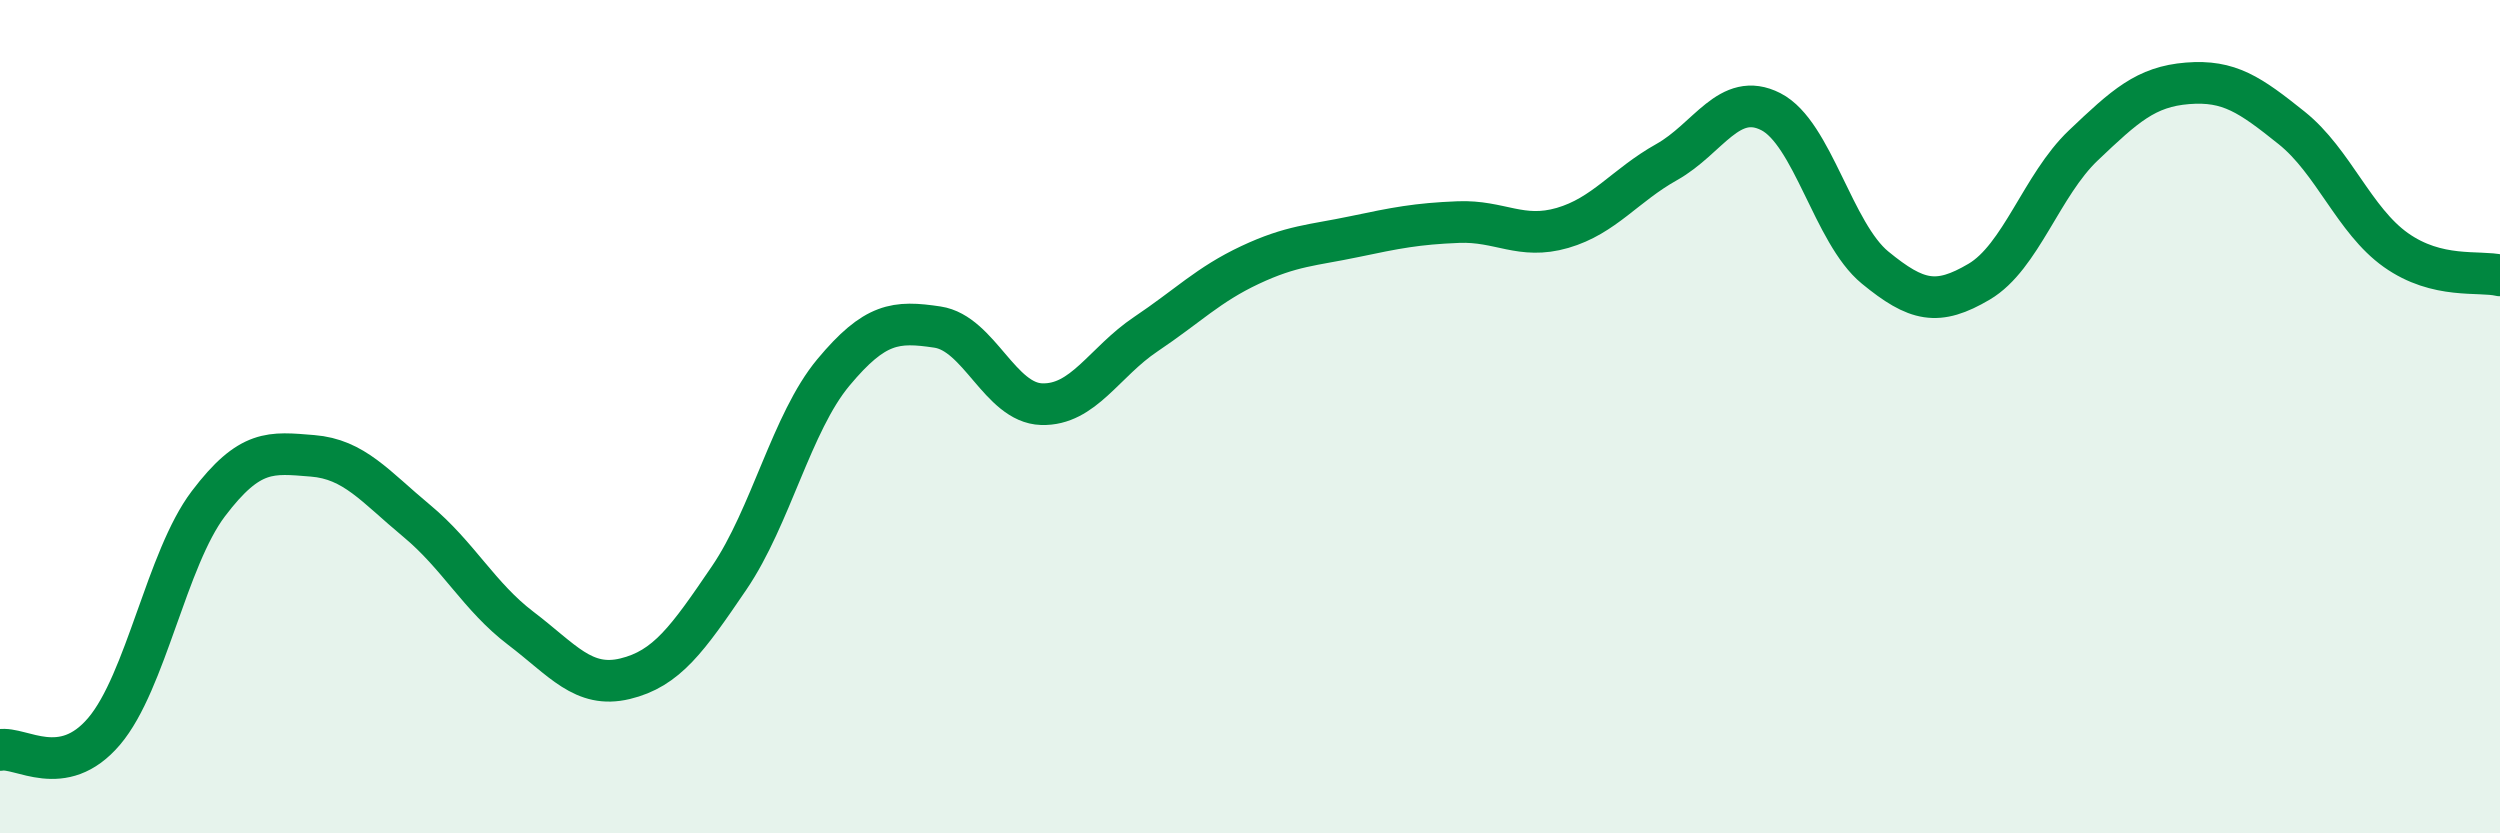
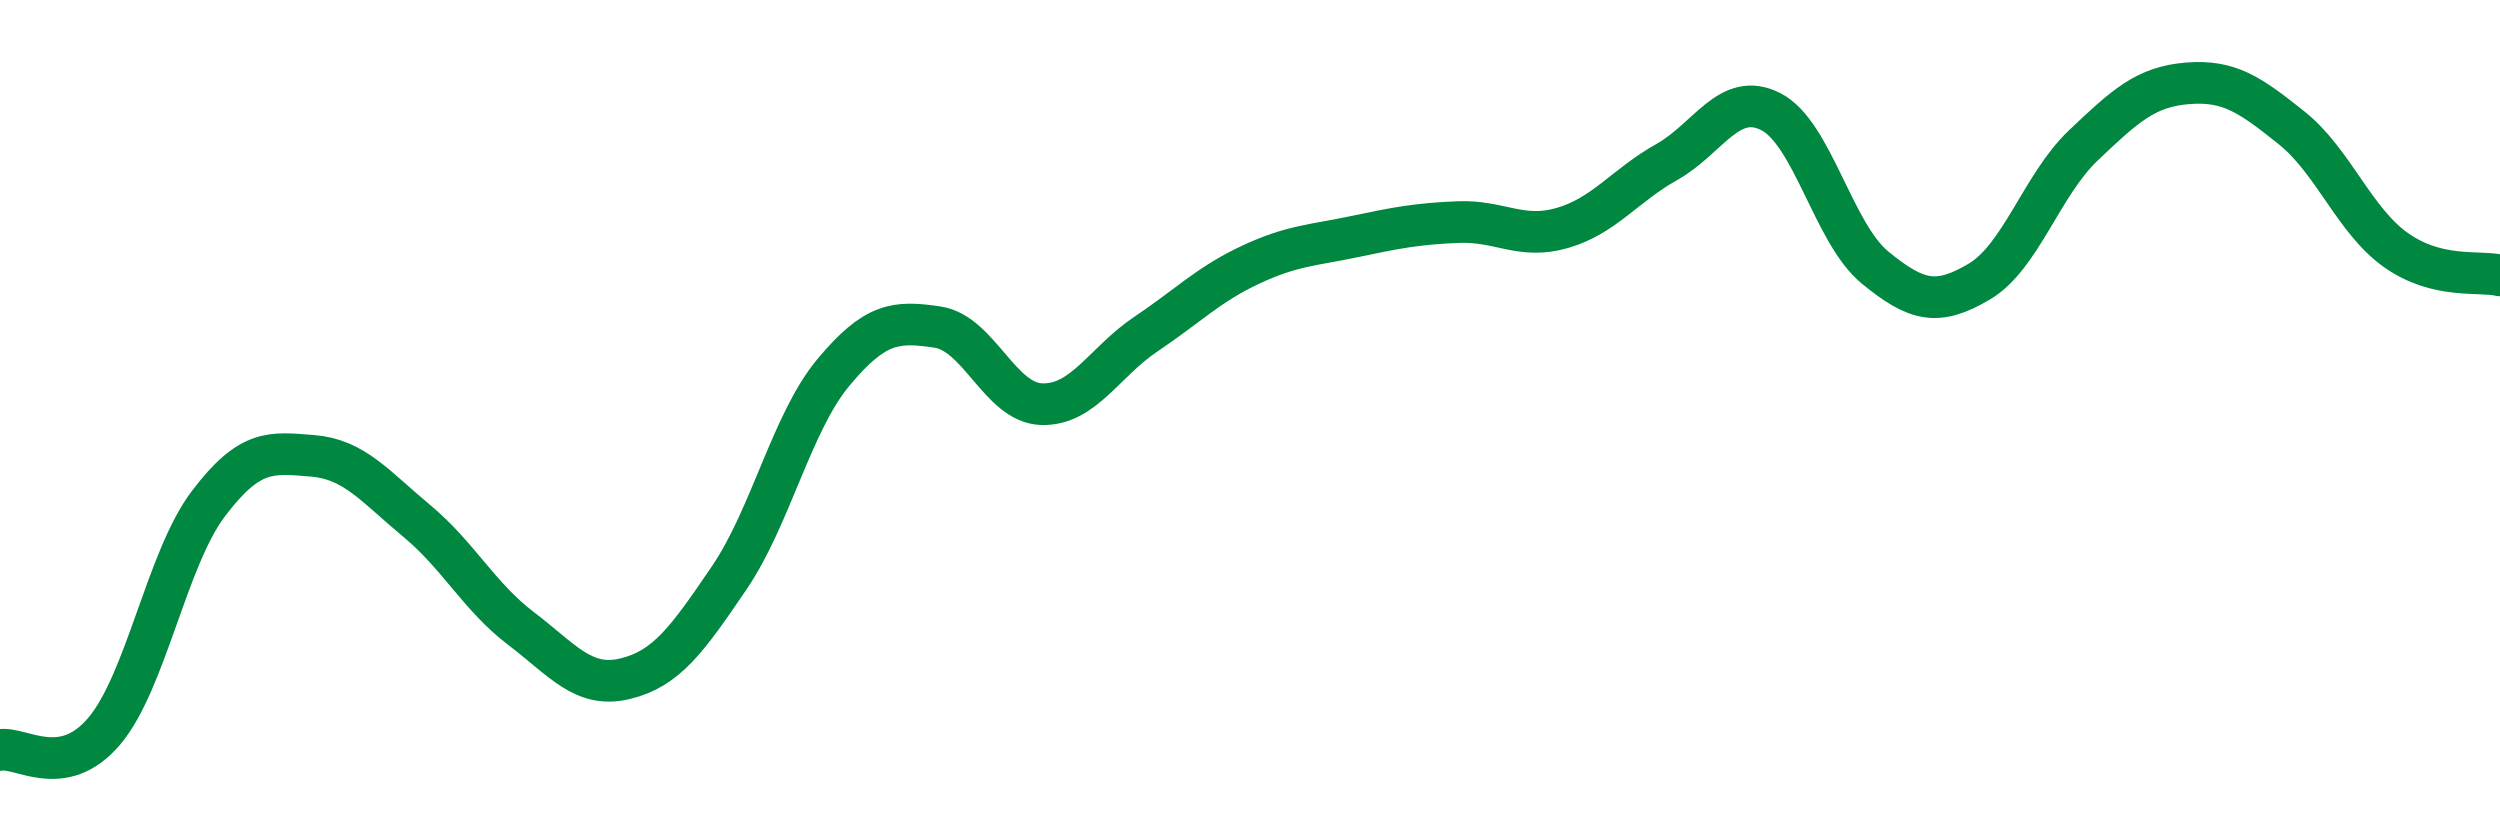
<svg xmlns="http://www.w3.org/2000/svg" width="60" height="20" viewBox="0 0 60 20">
-   <path d="M 0,18 C 0.5,17.91 1.5,18.73 2.5,17.55 C 3.5,16.37 4,13.41 5,12.09 C 6,10.77 6.5,10.86 7.5,10.94 C 8.5,11.02 9,11.67 10,12.5 C 11,13.33 11.5,14.32 12.5,15.08 C 13.5,15.84 14,16.53 15,16.29 C 16,16.05 16.5,15.34 17.5,13.87 C 18.5,12.4 19,10.14 20,8.94 C 21,7.74 21.5,7.7 22.5,7.85 C 23.5,8 24,9.67 25,9.7 C 26,9.73 26.5,8.69 27.5,8.02 C 28.5,7.35 29,6.83 30,6.36 C 31,5.89 31.5,5.89 32.5,5.68 C 33.5,5.47 34,5.37 35,5.33 C 36,5.29 36.5,5.76 37.5,5.47 C 38.5,5.18 39,4.45 40,3.89 C 41,3.33 41.5,2.17 42.5,2.68 C 43.5,3.19 44,5.6 45,6.42 C 46,7.24 46.5,7.35 47.5,6.76 C 48.5,6.17 49,4.44 50,3.49 C 51,2.54 51.5,2.08 52.5,2 C 53.5,1.92 54,2.27 55,3.07 C 56,3.87 56.5,5.29 57.5,6 C 58.5,6.71 59.5,6.49 60,6.61L60 20L0 20Z" fill="#008740" opacity="0.1" stroke-linecap="round" stroke-linejoin="round" />
  <path d="M 0,18 C 0.5,17.91 1.5,18.73 2.5,17.55 C 3.5,16.37 4,13.41 5,12.09 C 6,10.77 6.5,10.86 7.5,10.94 C 8.5,11.02 9,11.67 10,12.5 C 11,13.33 11.5,14.32 12.5,15.08 C 13.5,15.84 14,16.53 15,16.29 C 16,16.05 16.5,15.34 17.5,13.87 C 18.5,12.4 19,10.14 20,8.94 C 21,7.74 21.5,7.7 22.5,7.85 C 23.5,8 24,9.67 25,9.7 C 26,9.73 26.5,8.69 27.5,8.02 C 28.5,7.35 29,6.83 30,6.36 C 31,5.89 31.5,5.89 32.5,5.68 C 33.5,5.47 34,5.37 35,5.33 C 36,5.29 36.5,5.76 37.5,5.47 C 38.5,5.18 39,4.45 40,3.89 C 41,3.33 41.5,2.17 42.5,2.68 C 43.5,3.19 44,5.6 45,6.42 C 46,7.24 46.5,7.35 47.5,6.76 C 48.5,6.17 49,4.44 50,3.49 C 51,2.54 51.5,2.08 52.5,2 C 53.5,1.92 54,2.27 55,3.07 C 56,3.87 56.5,5.29 57.5,6 C 58.5,6.71 59.5,6.49 60,6.61" stroke="#008740" stroke-width="1" fill="none" stroke-linecap="round" stroke-linejoin="round" />
</svg>